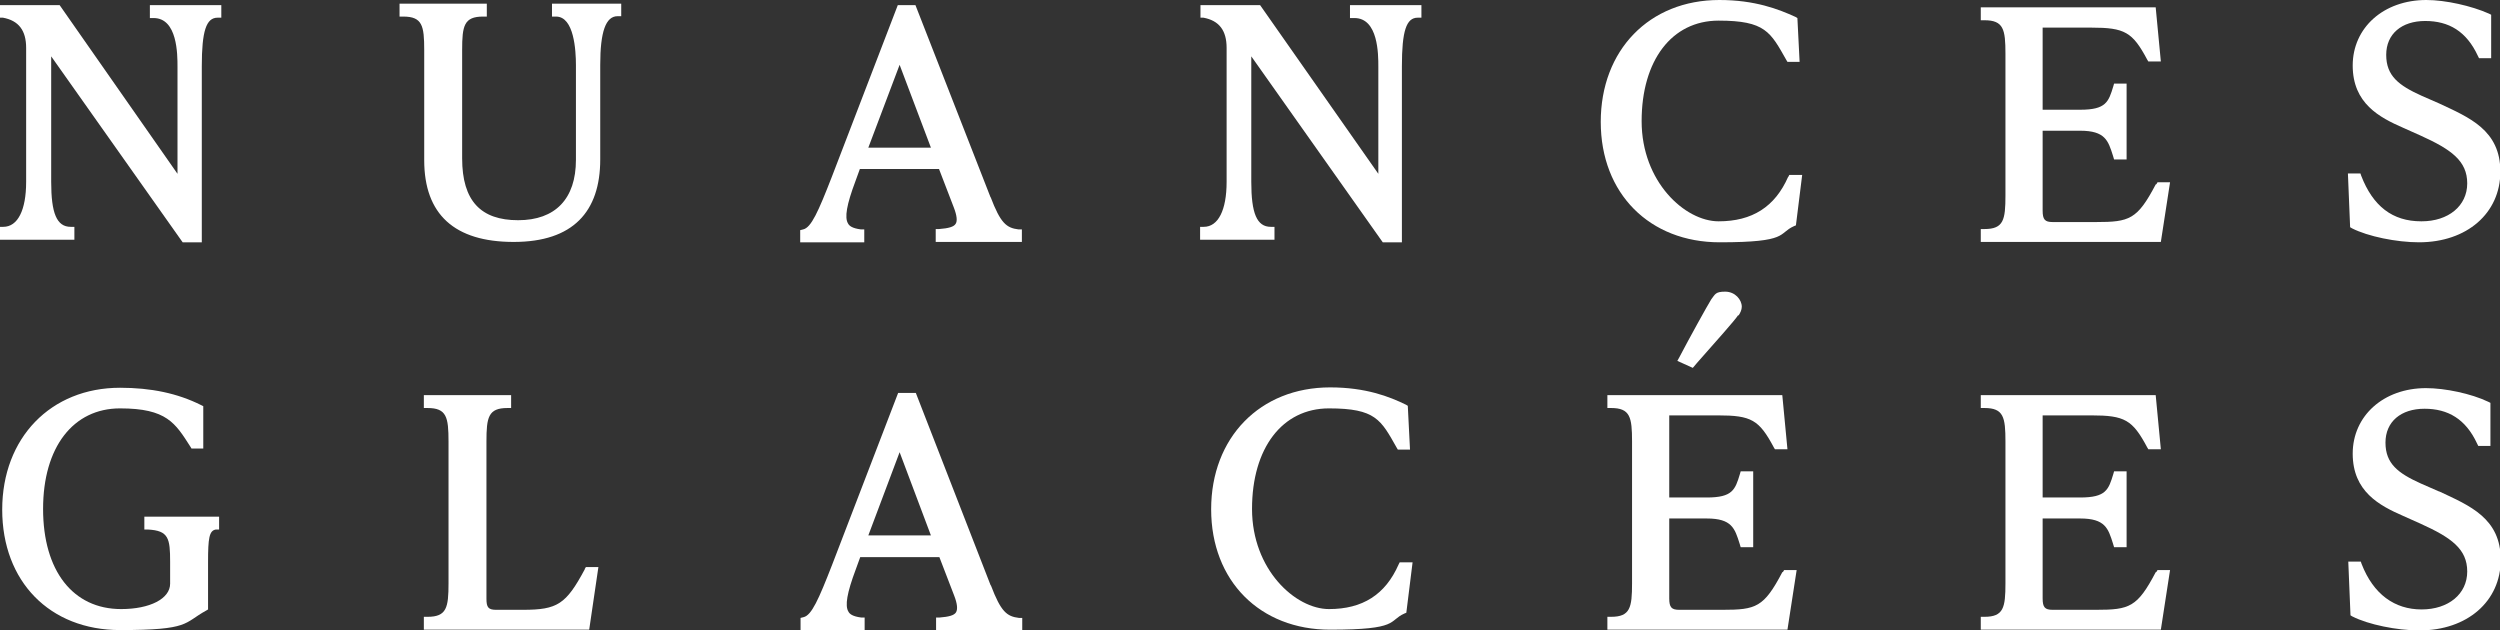
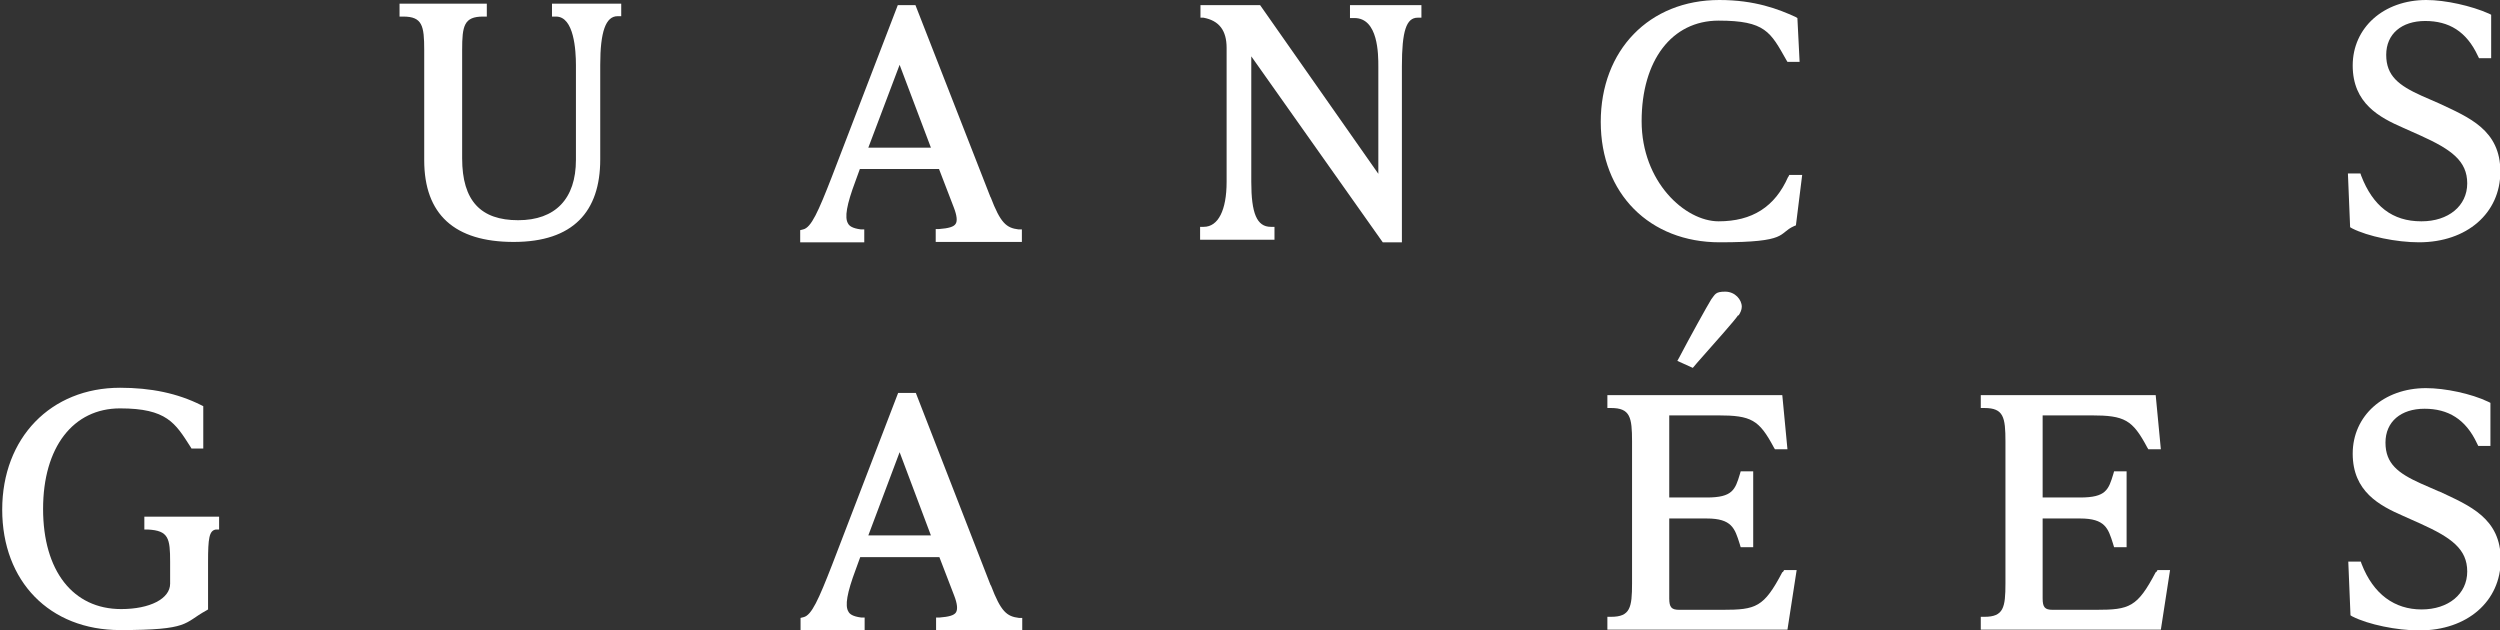
<svg xmlns="http://www.w3.org/2000/svg" viewBox="0 0 678.9 171.1" version="1.1" id="Calque_2">
  <rect x="0" y="0" width="678.9" height="171.1" fill="#333333" stroke="none" />
  <defs>
    <style>
      .st0 {
        fill: #fff;
      }
    </style>
  </defs>
  <g id="Calque_1-2">
    <g>
-       <path d="M40.7,4.9h1c6.5,0,6.5,9.9,6.5,13.2v29.1L16.2,1.4H0v3.4h.8c4.3.8,6.3,3.5,6.3,8.2v36.4c0,7.7-2.3,12.2-6.2,12.2H0v3.5h20.2v-3.5h-1c-3.8,0-5.3-3.7-5.3-12.2V15.3l35.7,50.5h5.2V18c0-9.6,1.2-13.2,4.3-13.2h1V1.4h-19.4v3.5h0Z" class="st0" />
      <path d="M39.2,143.8h1c5.6.3,6,2.4,6,8.8v5.9c0,4.1-5.5,6.9-13.3,6.9-13.1,0-21.2-10.4-21.2-27.2s8.2-27.3,20.9-27.3,15,4,19.1,10.4l.3.5h3.2v-11.5l-.6-.3c-6.4-3.2-13.6-4.7-22-4.7C13.8,105.3.6,118.9.6,138.4s12.9,32.7,32,32.7,17.2-1.9,23.4-5.3l.5-.3v-12.9c0-6.4.3-8.5,2.1-8.8h.9v-3.5h-20.3v3.5h0Z" class="st0" />
      <path d="M150,4.5h1c4.9,0,5.4,9.2,5.4,13.2v25.7c0,10.6-5.6,16.4-15.7,16.4s-15.2-5.2-15.2-16.8V13.6c0-6.6.5-9.1,5.7-9.1h1V1h-23.7v3.5h1c5.2,0,5.7,2.5,5.7,9.1v29.9c0,14.7,8.2,22.2,24.3,22.2s23.5-8.2,23.5-22.4v-25.7c0-9,1.5-13.2,4.7-13.2h1V1h-18.8v3.5h0Z" class="st0" />
-       <path d="M158.8,154.6c-5.1,9.5-7.4,11-16.8,11h-7.3c-2.1,0-2.6-.7-2.6-3v-42.7c0-6.6.5-9.1,5.7-9.1h1v-3.5h-23.7v3.5h1c5.2,0,5.7,2.5,5.7,9.1v38.5c0,6.6-.5,9.1-5.7,9.1h-1v3.5h44.9l2.5-17h-3.4l-.3.5h0Z" class="st0" />
      <path d="M269,53.6L248.6,1.4h-4.8l-17.9,46.6c-3.7,9.5-5.6,13.8-7.8,14.3l-.8.2v3.3h17.4v-3.5h-.9c-2.4-.3-3.2-1-3.5-1.6-1-1.6-.4-5.1,2-11.5l1.2-3.3h21.5l4,10.4c.9,2.3,1,3.8.5,4.5-.5.8-1.9,1.2-4.5,1.4h-.9v3.5h23.4v-3.4h-.9c-3.3-.4-4.9-1.7-7.6-8.8h0ZM252.9,40.1h-17.1l8.5-22.5,8.5,22.5h0Z" class="st0" />
      <path d="M269,158.9l-20.3-52.2h-4.8l-17.9,46.6c-3.7,9.5-5.6,13.8-7.8,14.3l-.8.2v3.3h17.4v-3.4h-.9c-2.4-.3-3.2-1-3.5-1.6-1-1.6-.4-5.1,2-11.5l1.2-3.3h21.5l4,10.4c.9,2.3,1,3.8.5,4.6-.5.8-1.9,1.2-4.5,1.4h-.9v3.5h23.4v-3.4h-.9c-3.3-.4-4.9-1.7-7.6-8.8h0ZM252.9,145.4h-17.1l8.5-22.6,8.5,22.6h0Z" class="st0" />
      <path d="M366.8,4.9h1c6.5,0,6.5,9.9,6.5,13.2v29.1L342.2,1.4h-16.2v3.4h.8c4.3.8,6.3,3.5,6.3,8.2v36.4c0,7.7-2.3,12.2-6.2,12.2h-1v3.5h20.2v-3.5h-1c-3.8,0-5.3-3.7-5.3-12.2V15.3l35.7,50.5h5.2V18c0-9.6,1.2-13.2,4.3-13.2h1V1.4h-19.4v3.5h0Z" class="st0" />
-       <path d="M379.8,153.3c-3.6,8.2-9.8,12.1-18.9,12.1s-20.9-10.7-20.9-27.2,8.2-27.3,20.9-27.3,14.1,3.1,18.4,10.7l.3.5h3.3l-.6-11.9-.5-.3c-4.5-2.2-10.9-4.7-20.6-4.7-19,0-32.3,13.6-32.3,33.1s13.3,32.7,32.3,32.7,15.7-2.4,20.2-4.4l.5-.2,1.7-13.7h-3.5l-.3.6h0Z" class="st0" />
      <path d="M485.6,48c-3.6,8.2-9.8,12.1-18.9,12.1s-20.9-10.7-20.9-27.2,8.2-27.3,20.9-27.3,14.1,3.1,18.4,10.7l.3.5h3.3l-.6-11.9-.5-.3C483,2.5,476.6,0,466.9,0,447.9,0,434.7,13.6,434.7,33.1s13.3,32.7,32.3,32.7,15.7-2.4,20.2-4.4l.5-.2,1.7-13.7h-3.5l-.3.6h0Z" class="st0" />
      <path d="M484,155.4c-5,9.5-7.1,10.2-16.2,10.2h-11.8c-2.1,0-2.7-.7-2.7-3.1v-21.7h10.2c6.8,0,7.6,2.7,8.9,6.8l.3,1h3.4v-20.6h-3.4l-.2.7c-1.3,4.3-2,6.4-9,6.4h-10.2v-22.3h13.2c9.1,0,11.2,1.2,15.2,8.7l.3.5h3.4l-1.4-14.7h-47.5v3.5h1c5.2,0,5.7,2.5,5.7,9.1v38.5c0,6.6-.5,9.1-5.7,9.1h-1v3.5h48.9l2.5-16.2h-3.4l-.3.5h0Z" class="st0" />
      <path d="M472.1,85.7c.5-.7.9-1.6.9-2.4,0-1.9-1.8-4.1-4.5-4.1s-2.7.7-3.8,2.1c-1,1.6-6.1,10.8-8.7,15.8l-.5.9,4.2,1.9,1.1-1.3c5.2-5.9,10.4-11.7,11.2-13h0Z" class="st0" />
-       <path d="M585.4,50.1c-5,9.5-7.1,10.2-16.2,10.2h-11.8c-2.1,0-2.7-.7-2.7-3.1v-21.7h10.2c6.8,0,7.6,2.7,8.9,6.8l.3,1h3.4v-20.6h-3.4l-.2.7c-1.3,4.3-2,6.4-9,6.4h-10.2V7.5h13.2c9.1,0,11.2,1.2,15.2,8.7l.3.5h3.4l-1.4-14.7h-47.5v3.5h1c5.2,0,5.7,2.5,5.7,9.1v38.5c0,6.6-.5,9.1-5.7,9.1h-1v3.5h48.9l2.5-16.2h-3.4l-.3.5h0Z" class="st0" />
      <path d="M585.4,155.4c-5,9.5-7.1,10.2-16.2,10.2h-11.8c-2.1,0-2.7-.7-2.7-3.1v-21.7h10.2c6.8,0,7.6,2.7,8.9,6.8l.3,1h3.4v-20.6h-3.4l-.2.7c-1.3,4.3-2,6.4-9,6.4h-10.2v-22.3h13.2c9.1,0,11.2,1.2,15.2,8.7l.3.5h3.4l-1.4-14.7h-47.5v3.5h1c5.2,0,5.7,2.5,5.7,9.1v38.5c0,6.6-.5,9.1-5.7,9.1h-1v3.5h48.9l2.5-16.2h-3.4l-.3.5h0Z" class="st0" />
      <path d="M657.5,60.1c-7.8,0-13.1-4.1-16.3-12.4l-.2-.6h-3.4l.6,14.6.5.3c4.3,2.2,12.1,3.8,18.2,3.8,13,0,22.1-7.9,22.1-19.2s-8.5-14.7-16.6-18.5l-4.8-2.1c-6.2-2.8-9.6-5.4-9.6-11.1s4.2-9.2,10.6-9.2,11.2,2.8,14.3,9.5l.3.6h3.3V4l-.6-.3C671.2,1.6,664.1,0,658.9,0,647.3,0,638.9,7.5,638.9,17.8s7.3,14.1,13.7,16.9l4.7,2.1c8.4,3.8,12.7,6.9,12.7,13s-5.1,10.3-12.4,10.3h0Z" class="st0" />
      <path d="M662.2,133.4l-4.8-2.1c-6.2-2.8-9.6-5.4-9.6-11.1s4.2-9.2,10.6-9.2,11.2,2.8,14.3,9.5l.3.6h3.3v-11.7l-.6-.3c-4.6-2.2-11.7-3.7-16.9-3.7-11.5,0-19.9,7.5-19.9,17.8s7.3,14.1,13.7,16.9l4.7,2.1c8.4,3.8,12.7,6.9,12.7,13s-5.1,10.3-12.4,10.3-13.1-4.1-16.3-12.4l-.2-.6h-3.4l.6,14.6.5.3c4.3,2.2,12.1,3.8,18.2,3.8,13,0,22.1-7.9,22.1-19.2s-8.5-14.7-16.6-18.5h0Z" class="st0" />
    </g>
  </g>
</svg>